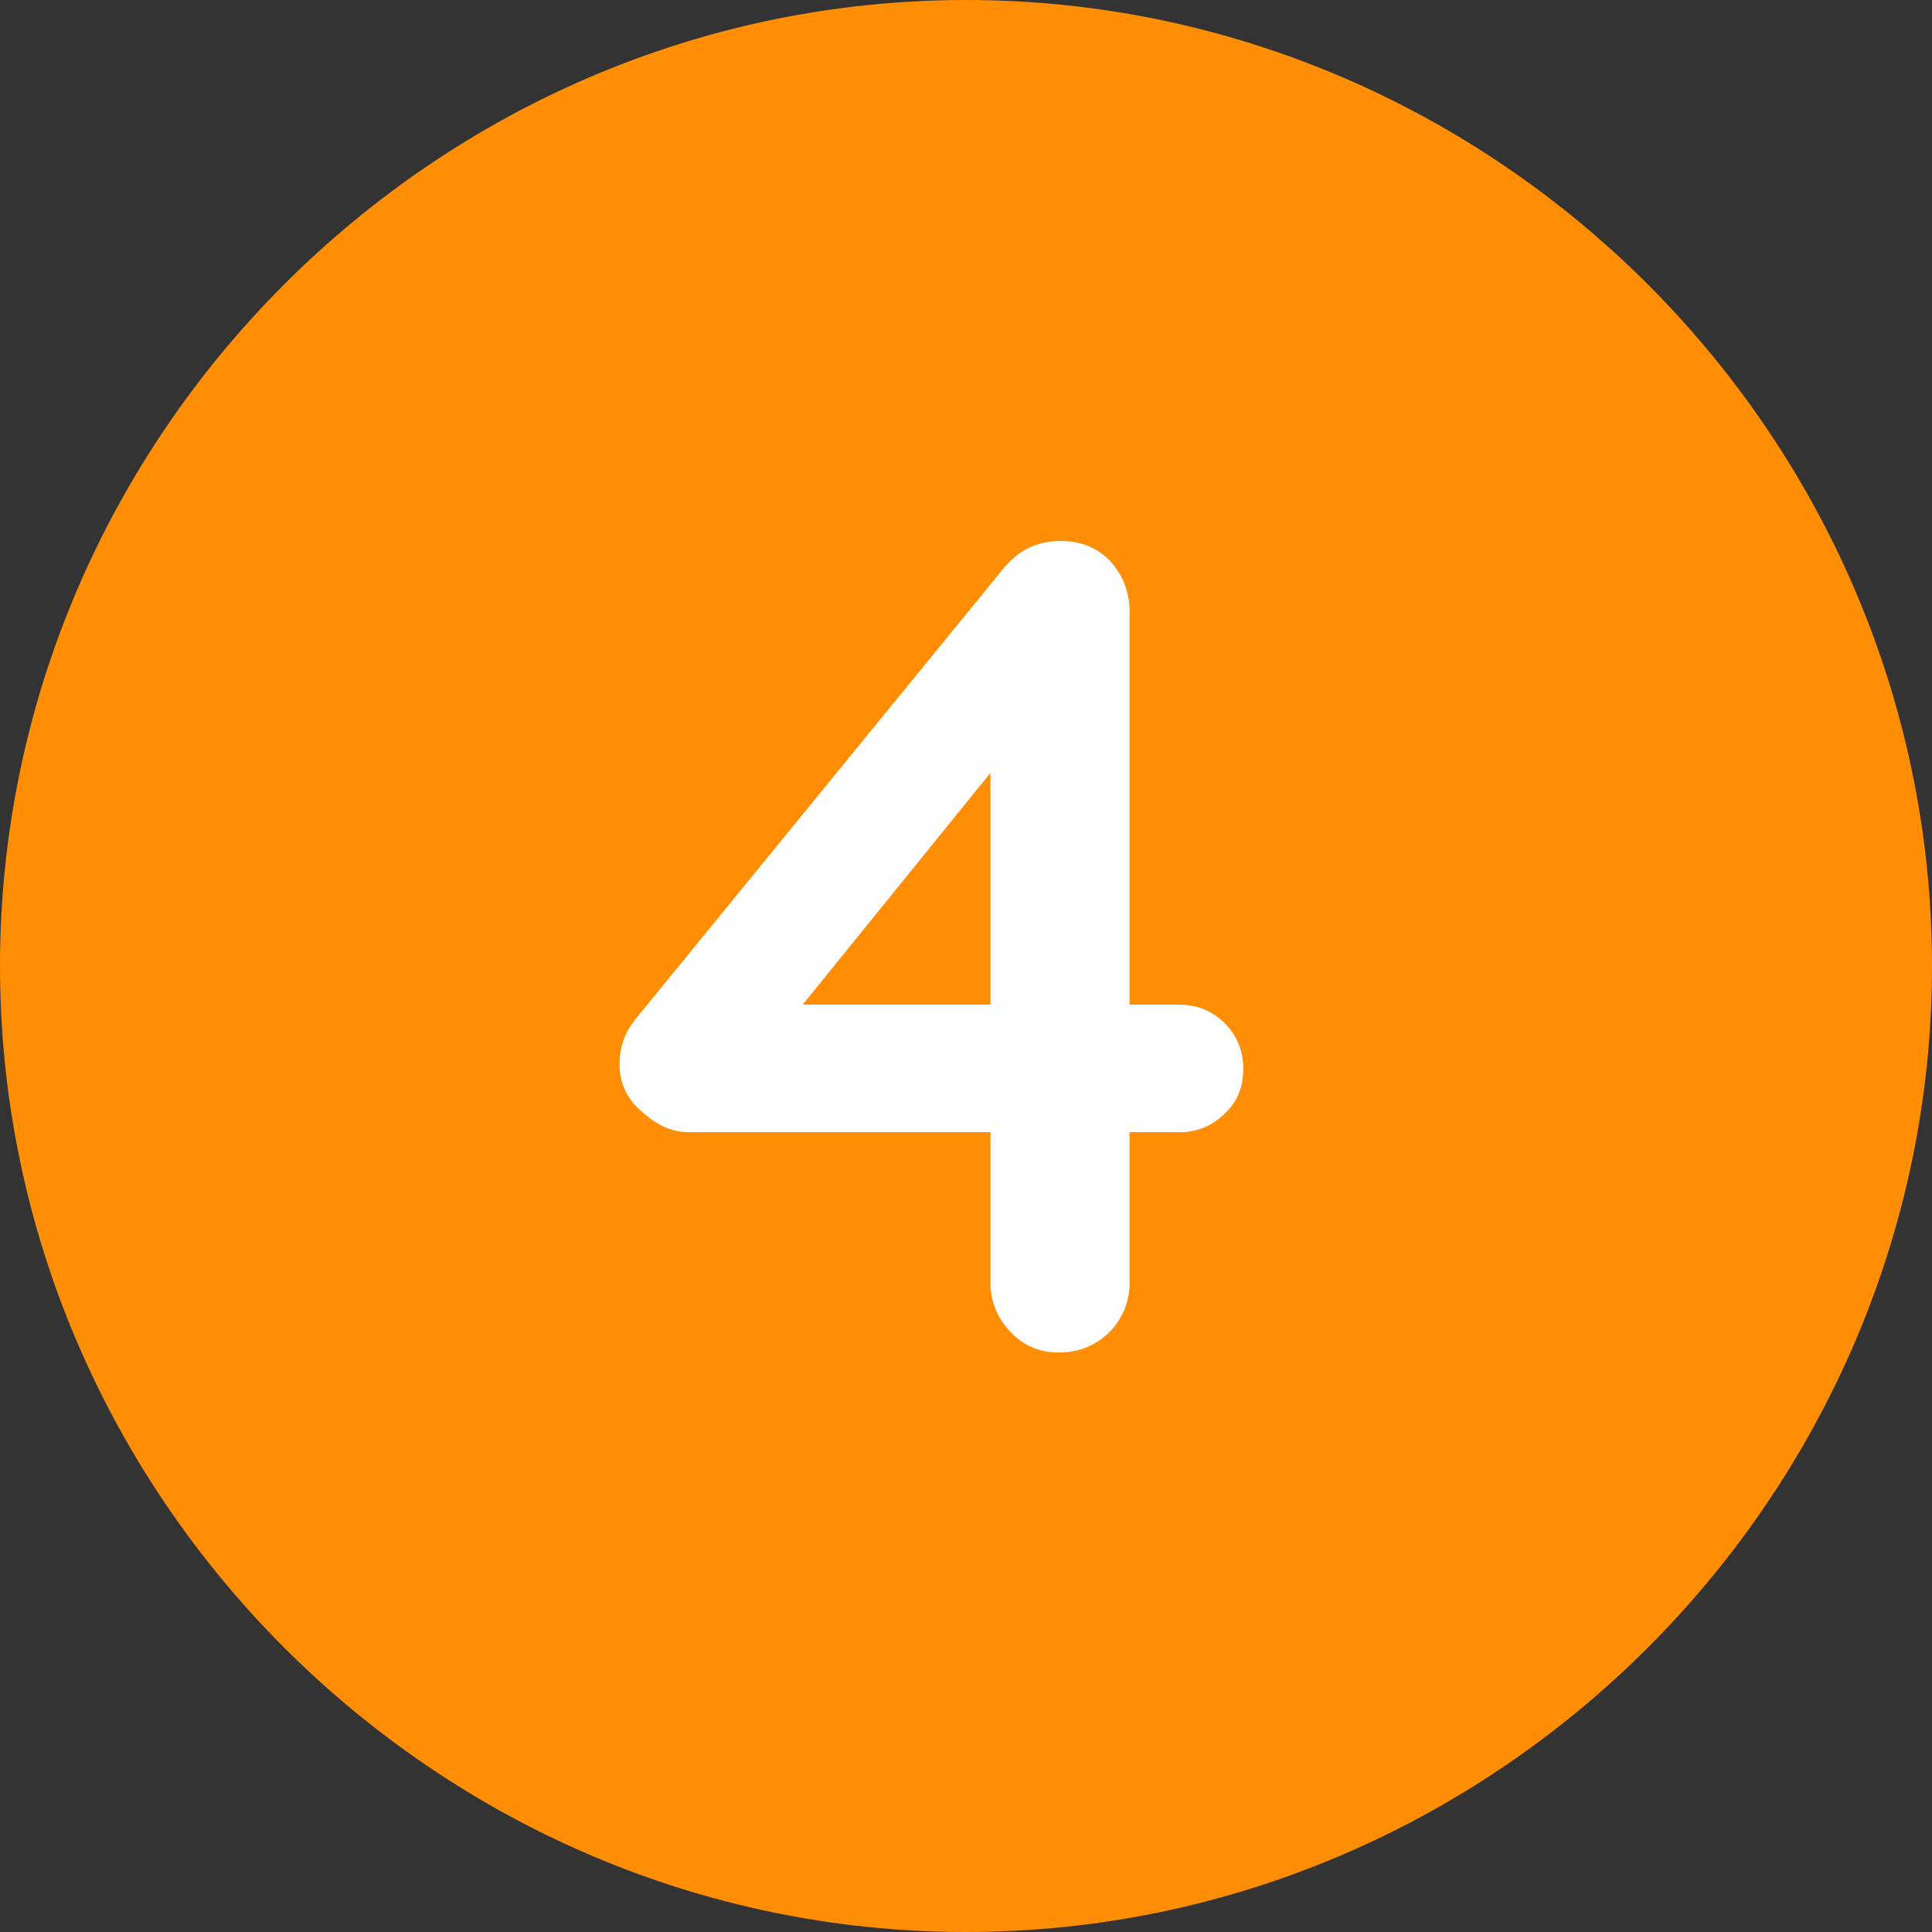
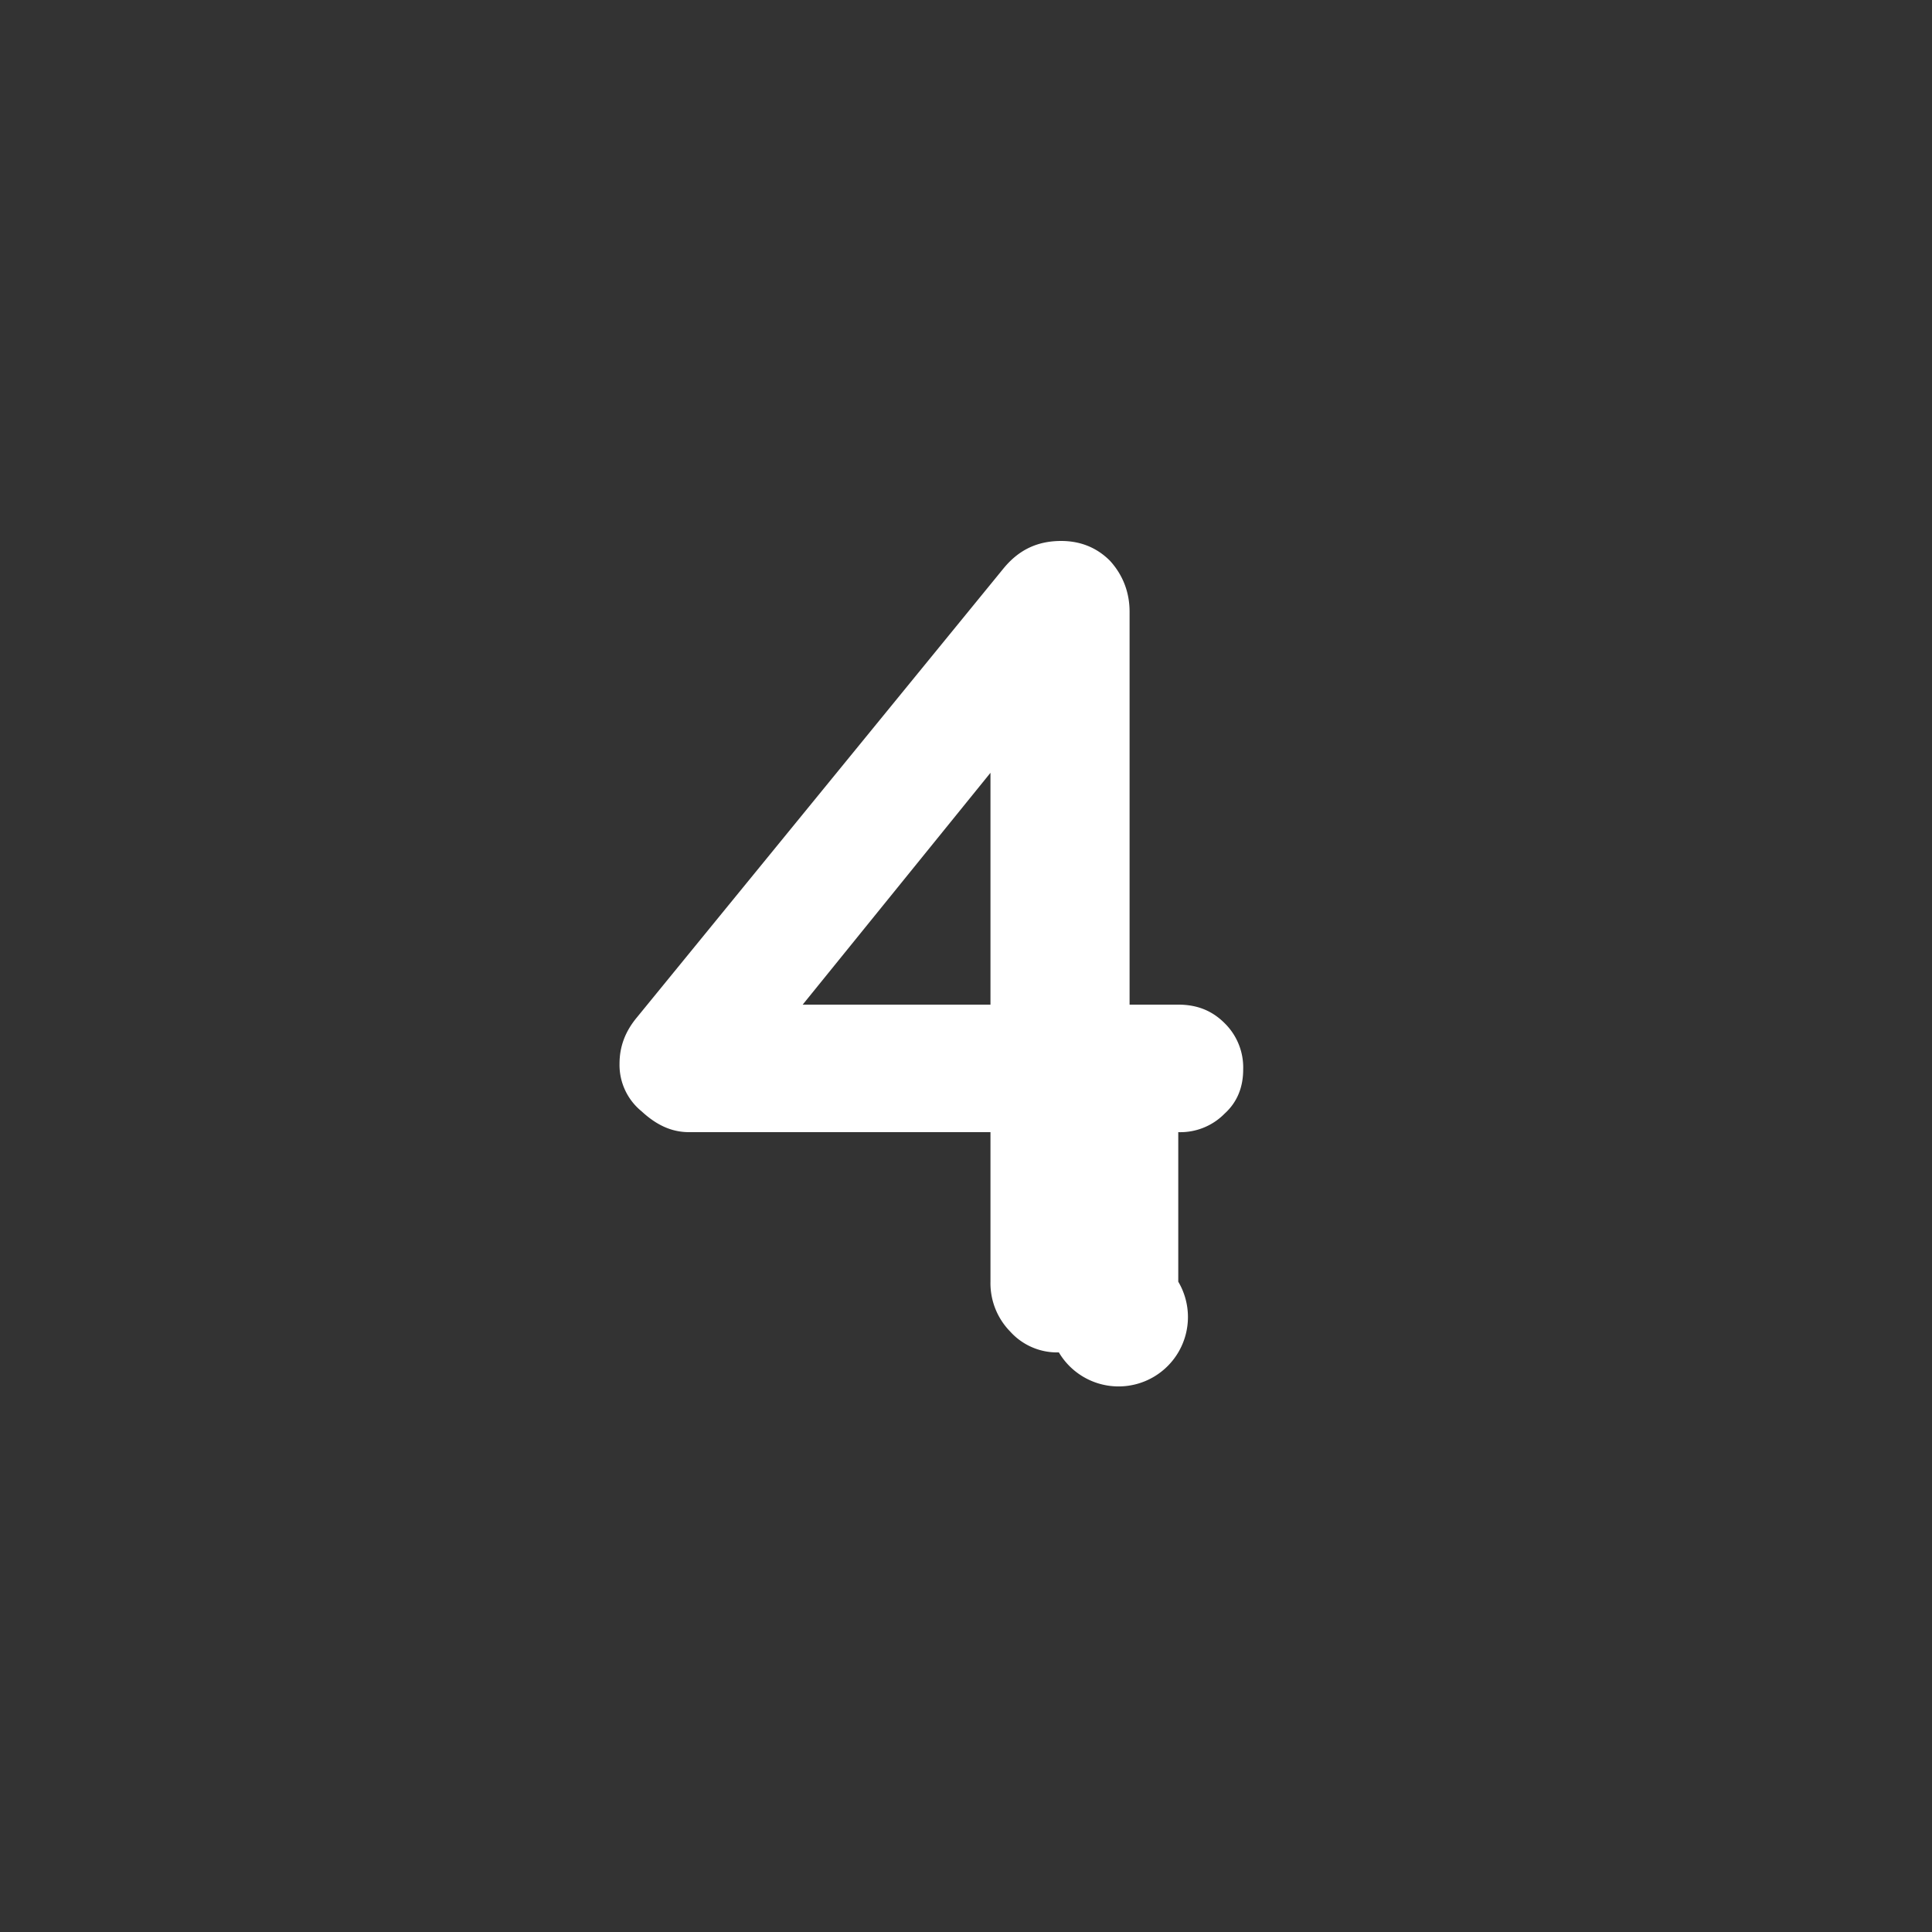
<svg xmlns="http://www.w3.org/2000/svg" viewBox="0 0 30 30" fill-rule="evenodd" clip-rule="evenodd" stroke-linejoin="round" stroke-miterlimit="2">
  <rect x="0" y="0" width="30" height="30" fill="#333333" stroke="none" />
-   <path d="M15 0c8.229 0 15 6.771 15 15s-6.771 15-15 15S0 23.229 0 15 6.771 0 15 0z" fill="#ff8e05" fill-rule="nonzero" />
-   <path d="M18.296 15.6c.288 0 .522.09.72.288a.963.963 0 0 1 .288.72c0 .27-.09.504-.288.684a.963.963 0 0 1-.72.288h-.756v2.322A1.073 1.073 0 0 1 16.442 21a.98.98 0 0 1-.756-.324 1.073 1.073 0 0 1-.306-.774V17.58H10.7c-.27 0-.504-.108-.738-.324a.928.928 0 0 1-.342-.738c0-.27.09-.504.27-.72l5.688-6.966c.234-.288.522-.432.9-.432.306 0 .558.108.756.306.198.216.306.486.306.792V15.6h.756zm-5.832 0h2.916V12l-2.916 3.6z" fill="#fff" fill-rule="nonzero" />
+   <path d="M18.296 15.6c.288 0 .522.09.72.288a.963.963 0 0 1 .288.72c0 .27-.09.504-.288.684a.963.963 0 0 1-.72.288v2.322A1.073 1.073 0 0 1 16.442 21a.98.98 0 0 1-.756-.324 1.073 1.073 0 0 1-.306-.774V17.58H10.7c-.27 0-.504-.108-.738-.324a.928.928 0 0 1-.342-.738c0-.27.09-.504.27-.72l5.688-6.966c.234-.288.522-.432.9-.432.306 0 .558.108.756.306.198.216.306.486.306.792V15.6h.756zm-5.832 0h2.916V12l-2.916 3.6z" fill="#fff" fill-rule="nonzero" />
</svg>